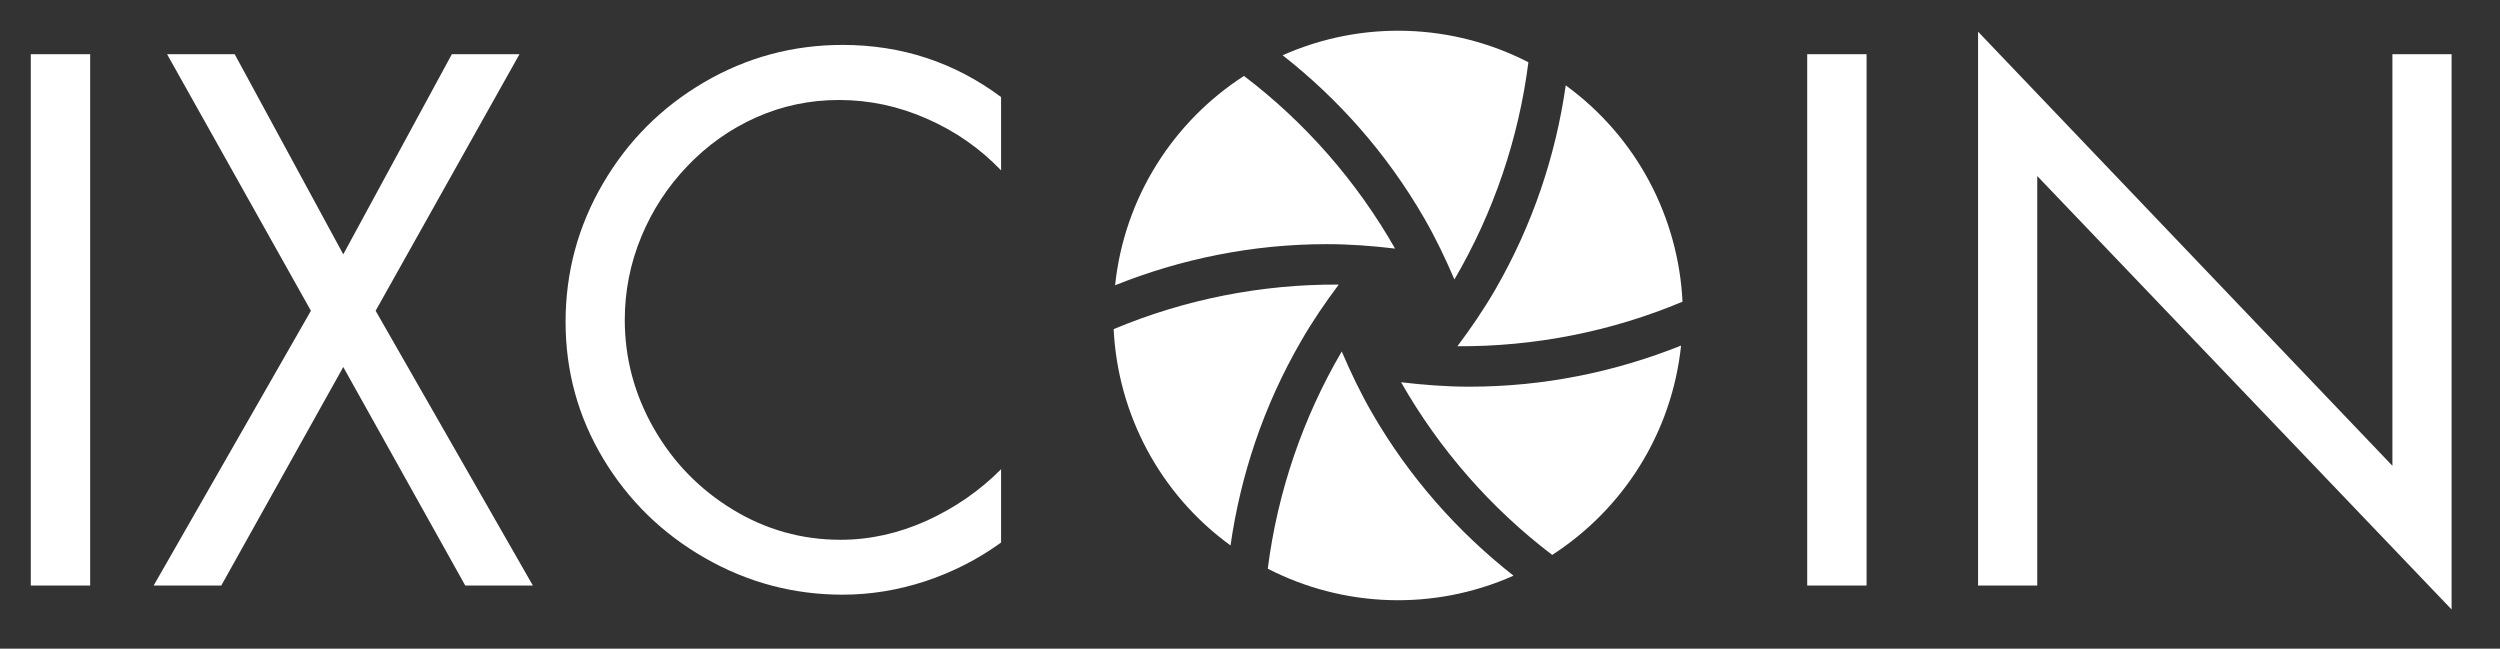
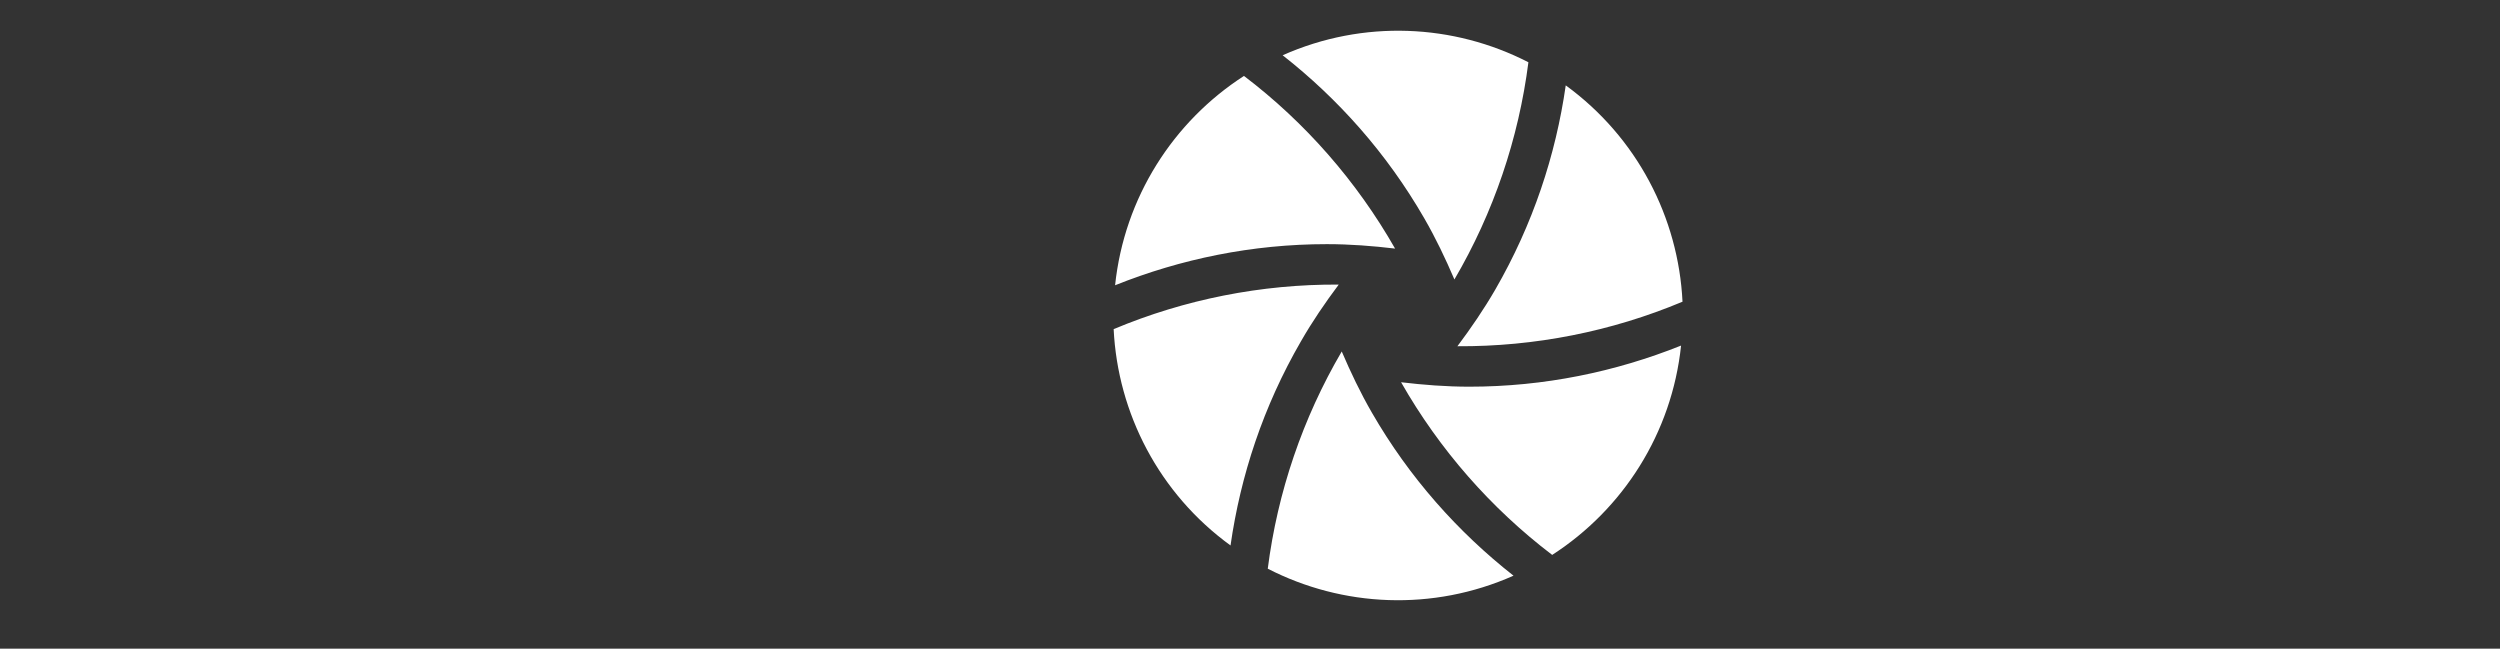
<svg xmlns="http://www.w3.org/2000/svg" width="185" height="48" viewBox="0 0 185 48" fill="none">
  <rect x="0" y="0" width="185" height="48" fill="#333333" stroke="none" />
  <g clip-path="url(#clip0_1599_316)">
-     <path d="M6.672 4.012V43.331H2.279V4.012H6.672ZM23.008 22.997L12.364 4.012H17.368L25.402 18.82L33.437 4.012H38.441L27.796 22.997L39.434 43.331H34.43L25.402 27.16L16.374 43.331H11.37L23.008 22.997ZM74.08 7.182V12.607C72.518 10.977 70.689 9.704 68.592 8.787C66.504 7.862 64.335 7.399 62.085 7.399C59.929 7.399 57.888 7.828 55.961 8.685C54.042 9.542 52.349 10.739 50.88 12.276C49.412 13.803 48.27 15.552 47.455 17.521C46.64 19.491 46.233 21.541 46.233 23.672C46.233 26.515 46.95 29.193 48.385 31.706C49.819 34.21 51.763 36.209 54.217 37.703C56.67 39.197 59.331 39.944 62.2 39.944C64.365 39.944 66.491 39.473 68.579 38.531C70.667 37.58 72.501 36.311 74.08 34.724V40.148C72.365 41.387 70.493 42.342 68.465 43.013C66.444 43.675 64.407 44.006 62.353 44.006C58.72 44.006 55.324 43.102 52.166 41.294C49.009 39.486 46.5 37.037 44.641 33.947C42.782 30.849 41.853 27.474 41.853 23.824C41.853 20.149 42.774 16.736 44.616 13.587C46.458 10.429 48.954 7.929 52.103 6.087C55.261 4.245 58.677 3.324 62.353 3.324C66.716 3.324 70.625 4.61 74.08 7.182ZM138.126 4.012V43.331H133.733V4.012H138.126ZM146.377 43.331V2.344L177.038 34.469V4.012H181.418V45.101L150.757 13.027V43.331H146.377Z" fill="white" />
    <path d="M101.526 30.547C100.671 29.067 99.947 27.547 99.289 26.009C96.395 30.95 94.537 36.426 93.814 42.083C99.347 44.928 106.023 45.257 112 42.601C107.89 39.37 104.297 35.349 101.526 30.547ZM103.68 28.286C106.516 33.261 110.323 37.61 114.862 41.063C120.091 37.692 123.717 32.069 124.399 25.573C119.548 27.514 114.27 28.615 108.728 28.615C107.018 28.615 105.341 28.484 103.68 28.286ZM99.067 21.059C93.337 21.026 87.664 22.153 82.41 24.356C82.714 30.572 85.764 36.517 91.059 40.364C91.799 35.193 93.485 30.071 96.264 25.269C97.111 23.789 98.064 22.399 99.067 21.059ZM103.236 18.395C100.399 13.421 96.593 9.064 92.054 5.619C86.825 8.99 83.199 14.613 82.517 21.109C87.368 19.168 92.646 18.067 98.188 18.067C99.898 18.067 101.575 18.198 103.236 18.395ZM105.39 16.143C106.245 17.623 106.969 19.144 107.626 20.681C110.521 15.74 112.379 10.264 113.102 4.607C107.569 1.763 100.893 1.434 94.915 4.089C99.026 7.312 102.619 11.341 105.39 16.143ZM107.848 25.622C113.579 25.655 119.252 24.529 124.506 22.326C124.202 16.11 121.151 10.165 115.865 6.317C115.125 11.489 113.431 16.611 110.66 21.413C109.805 22.893 108.851 24.282 107.848 25.622Z" fill="white" />
  </g>
  <defs>
    <clipPath id="clip0_1599_316">
      <rect width="184.057" height="47.022" fill="white" />
    </clipPath>
  </defs>
</svg>